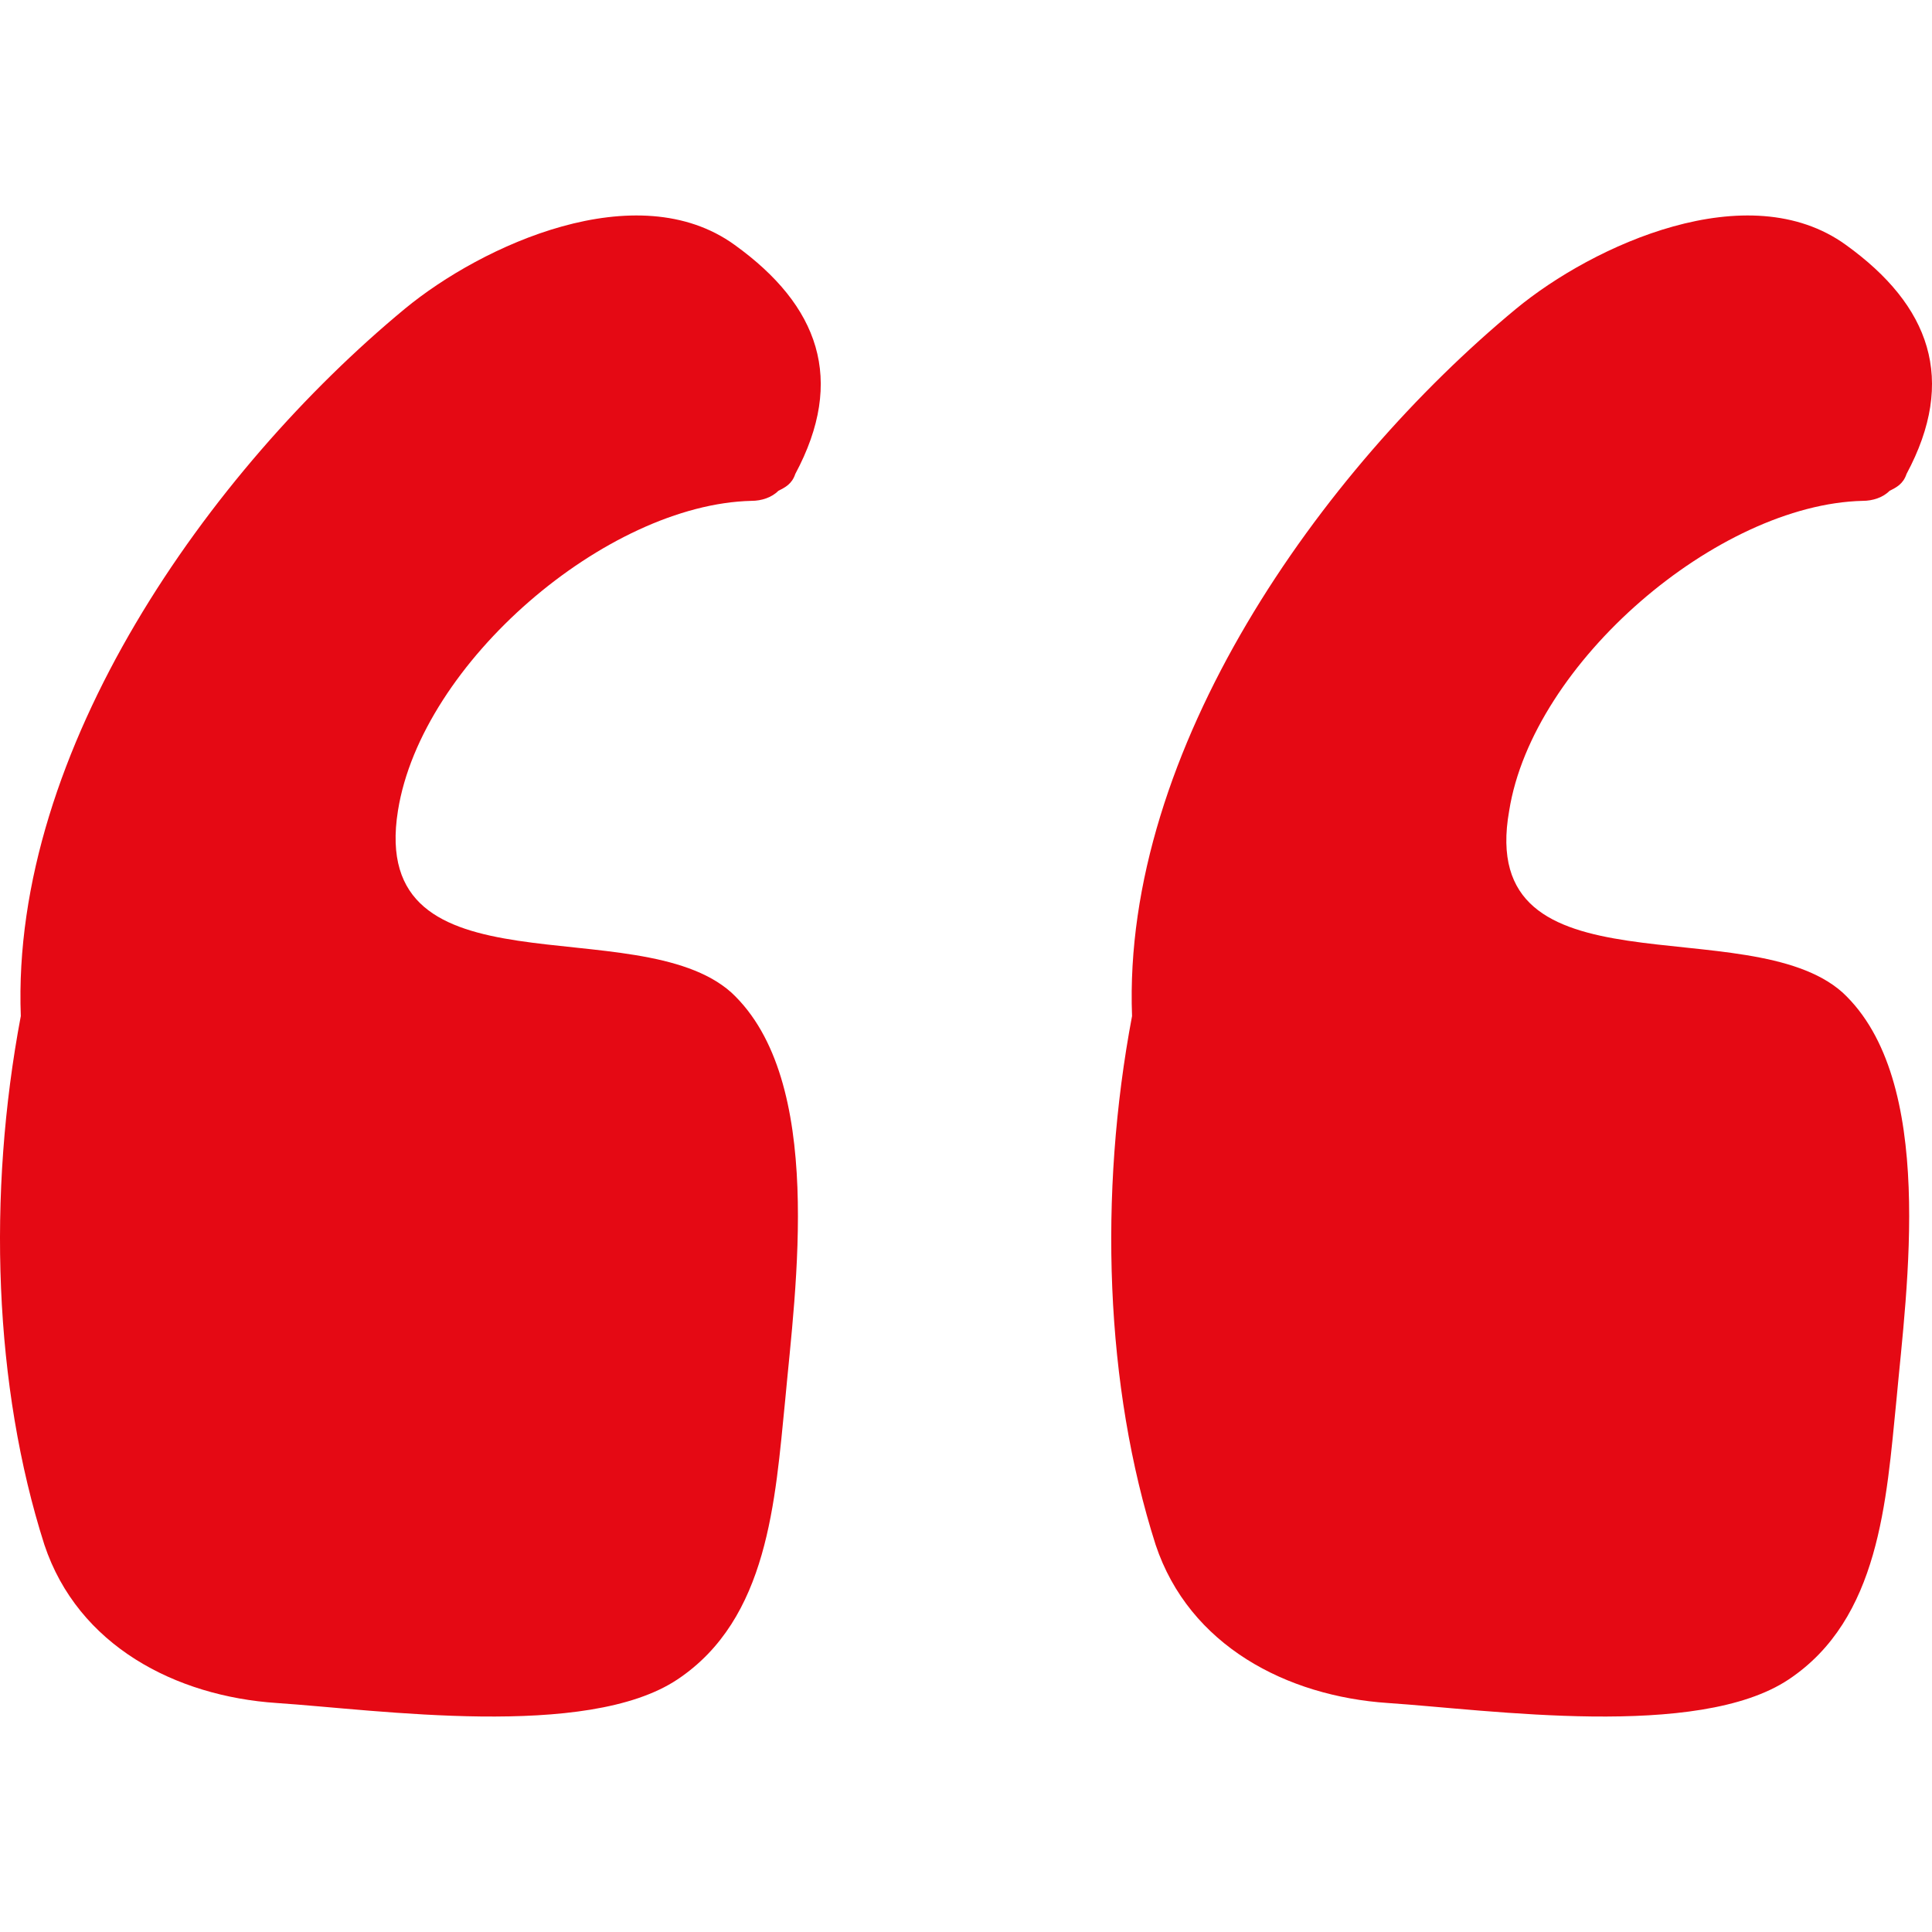
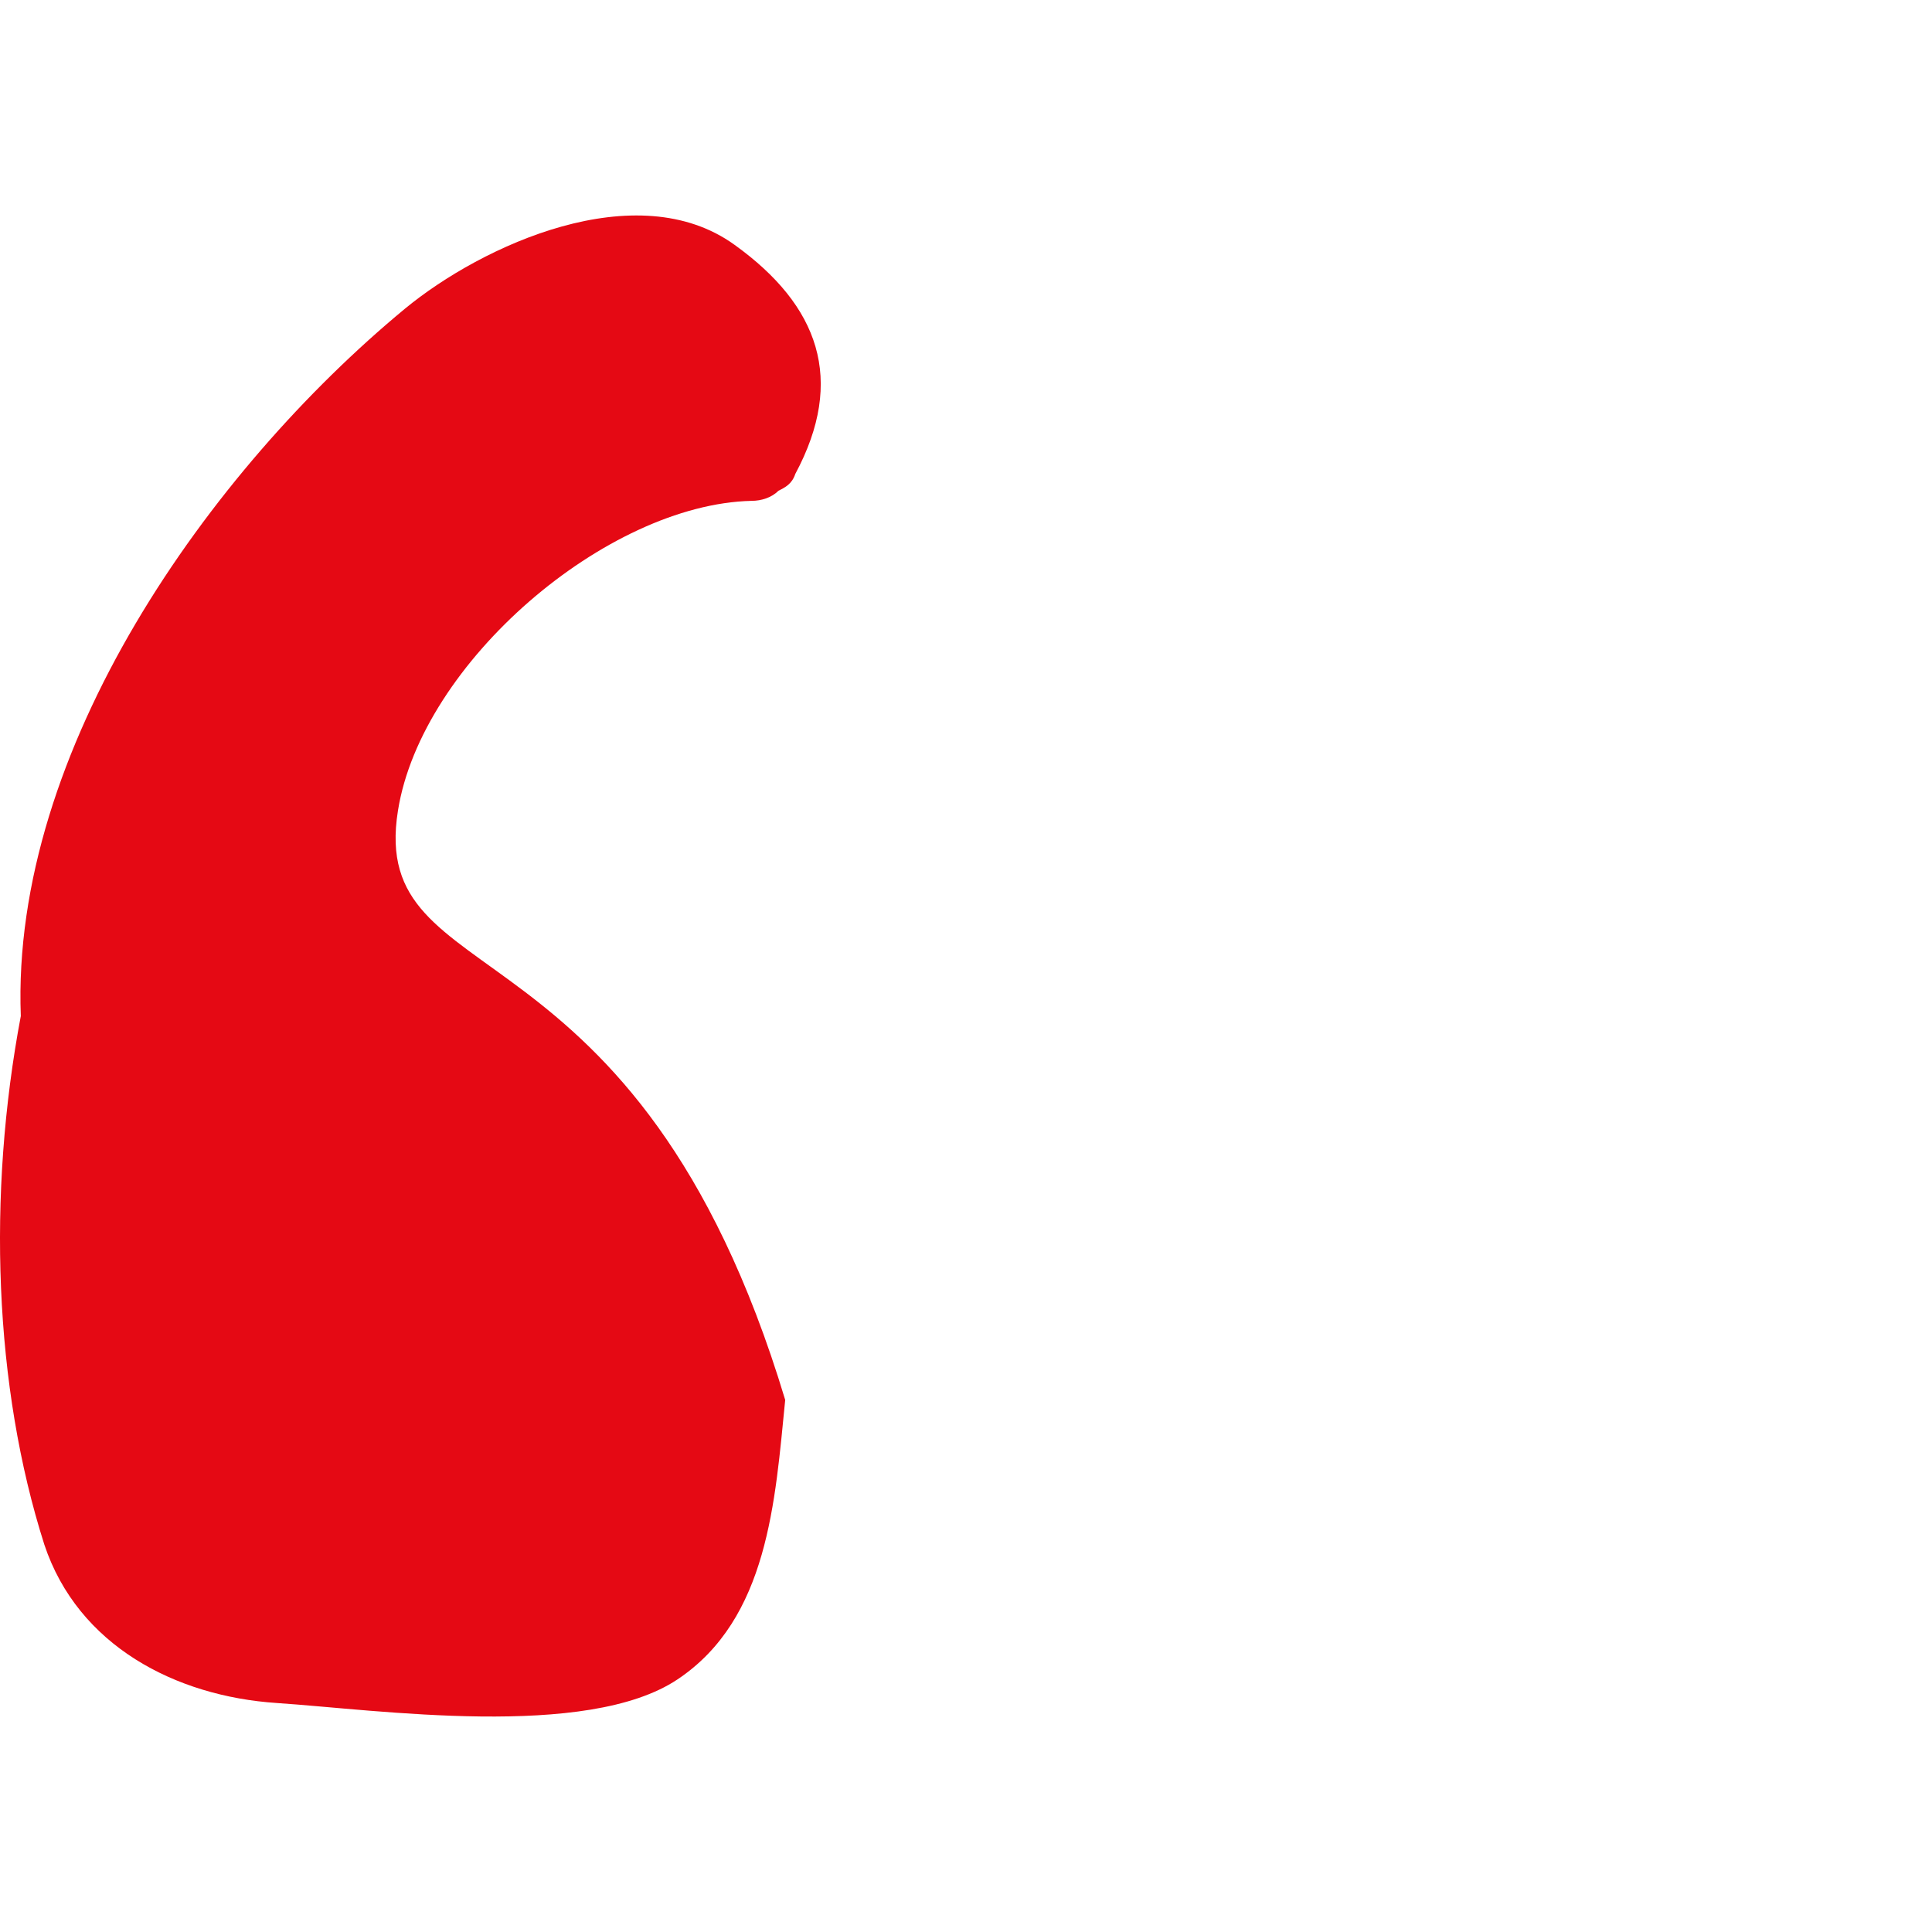
<svg xmlns="http://www.w3.org/2000/svg" fill="#e50914" version="1.1" id="Capa_1" width="800px" height="800px" viewBox="0 0 351.128 351.128" xml:space="preserve">
  <g>
-     <path d="M72.326,147.33c4.284-26.928,37.944-55.692,64.26-56.304c1.836,0,3.672-0.612,4.896-1.836   c1.224-0.612,2.448-1.224,3.06-3.06c9.18-17.136,4.284-30.6-11.016-41.616c-17.748-12.852-45.9,0-59.976,11.628   C38.054,85.518,1.946,136.313,3.782,184.662c-6.12,32.437-4.896,67.32,4.284,96.084c6.12,18.36,23.868,27.54,42.228,28.764   c18.36,1.225,56.304,6.732,72.828-4.283c16.524-11.017,17.748-32.437,19.584-50.796c1.836-20.196,7.344-58.141-9.792-74.053   C115.778,165.078,66.818,181.602,72.326,147.33z" />
-     <path d="M274.286,147.33c4.284-26.928,37.943-55.692,64.26-56.304c1.836,0,3.672-0.612,4.896-1.836   c1.225-0.612,2.448-1.224,3.061-3.06c9.18-17.136,4.284-30.6-11.016-41.616c-17.748-12.852-45.9,0-59.977,11.628   c-35.496,29.376-71.604,80.172-69.768,128.52c-6.12,32.437-4.896,67.32,4.283,96.084c6.12,18.36,23.868,27.54,42.229,28.764   c18.36,1.225,56.304,6.732,72.828-4.283c16.523-11.017,17.748-32.437,19.584-50.796c1.836-20.196,7.344-58.141-9.792-74.053   C317.738,165.078,268.166,181.602,274.286,147.33z" />
+     <path d="M72.326,147.33c4.284-26.928,37.944-55.692,64.26-56.304c1.836,0,3.672-0.612,4.896-1.836   c1.224-0.612,2.448-1.224,3.06-3.06c9.18-17.136,4.284-30.6-11.016-41.616c-17.748-12.852-45.9,0-59.976,11.628   C38.054,85.518,1.946,136.313,3.782,184.662c-6.12,32.437-4.896,67.32,4.284,96.084c6.12,18.36,23.868,27.54,42.228,28.764   c18.36,1.225,56.304,6.732,72.828-4.283c16.524-11.017,17.748-32.437,19.584-50.796C115.778,165.078,66.818,181.602,72.326,147.33z" />
  </g>
</svg>